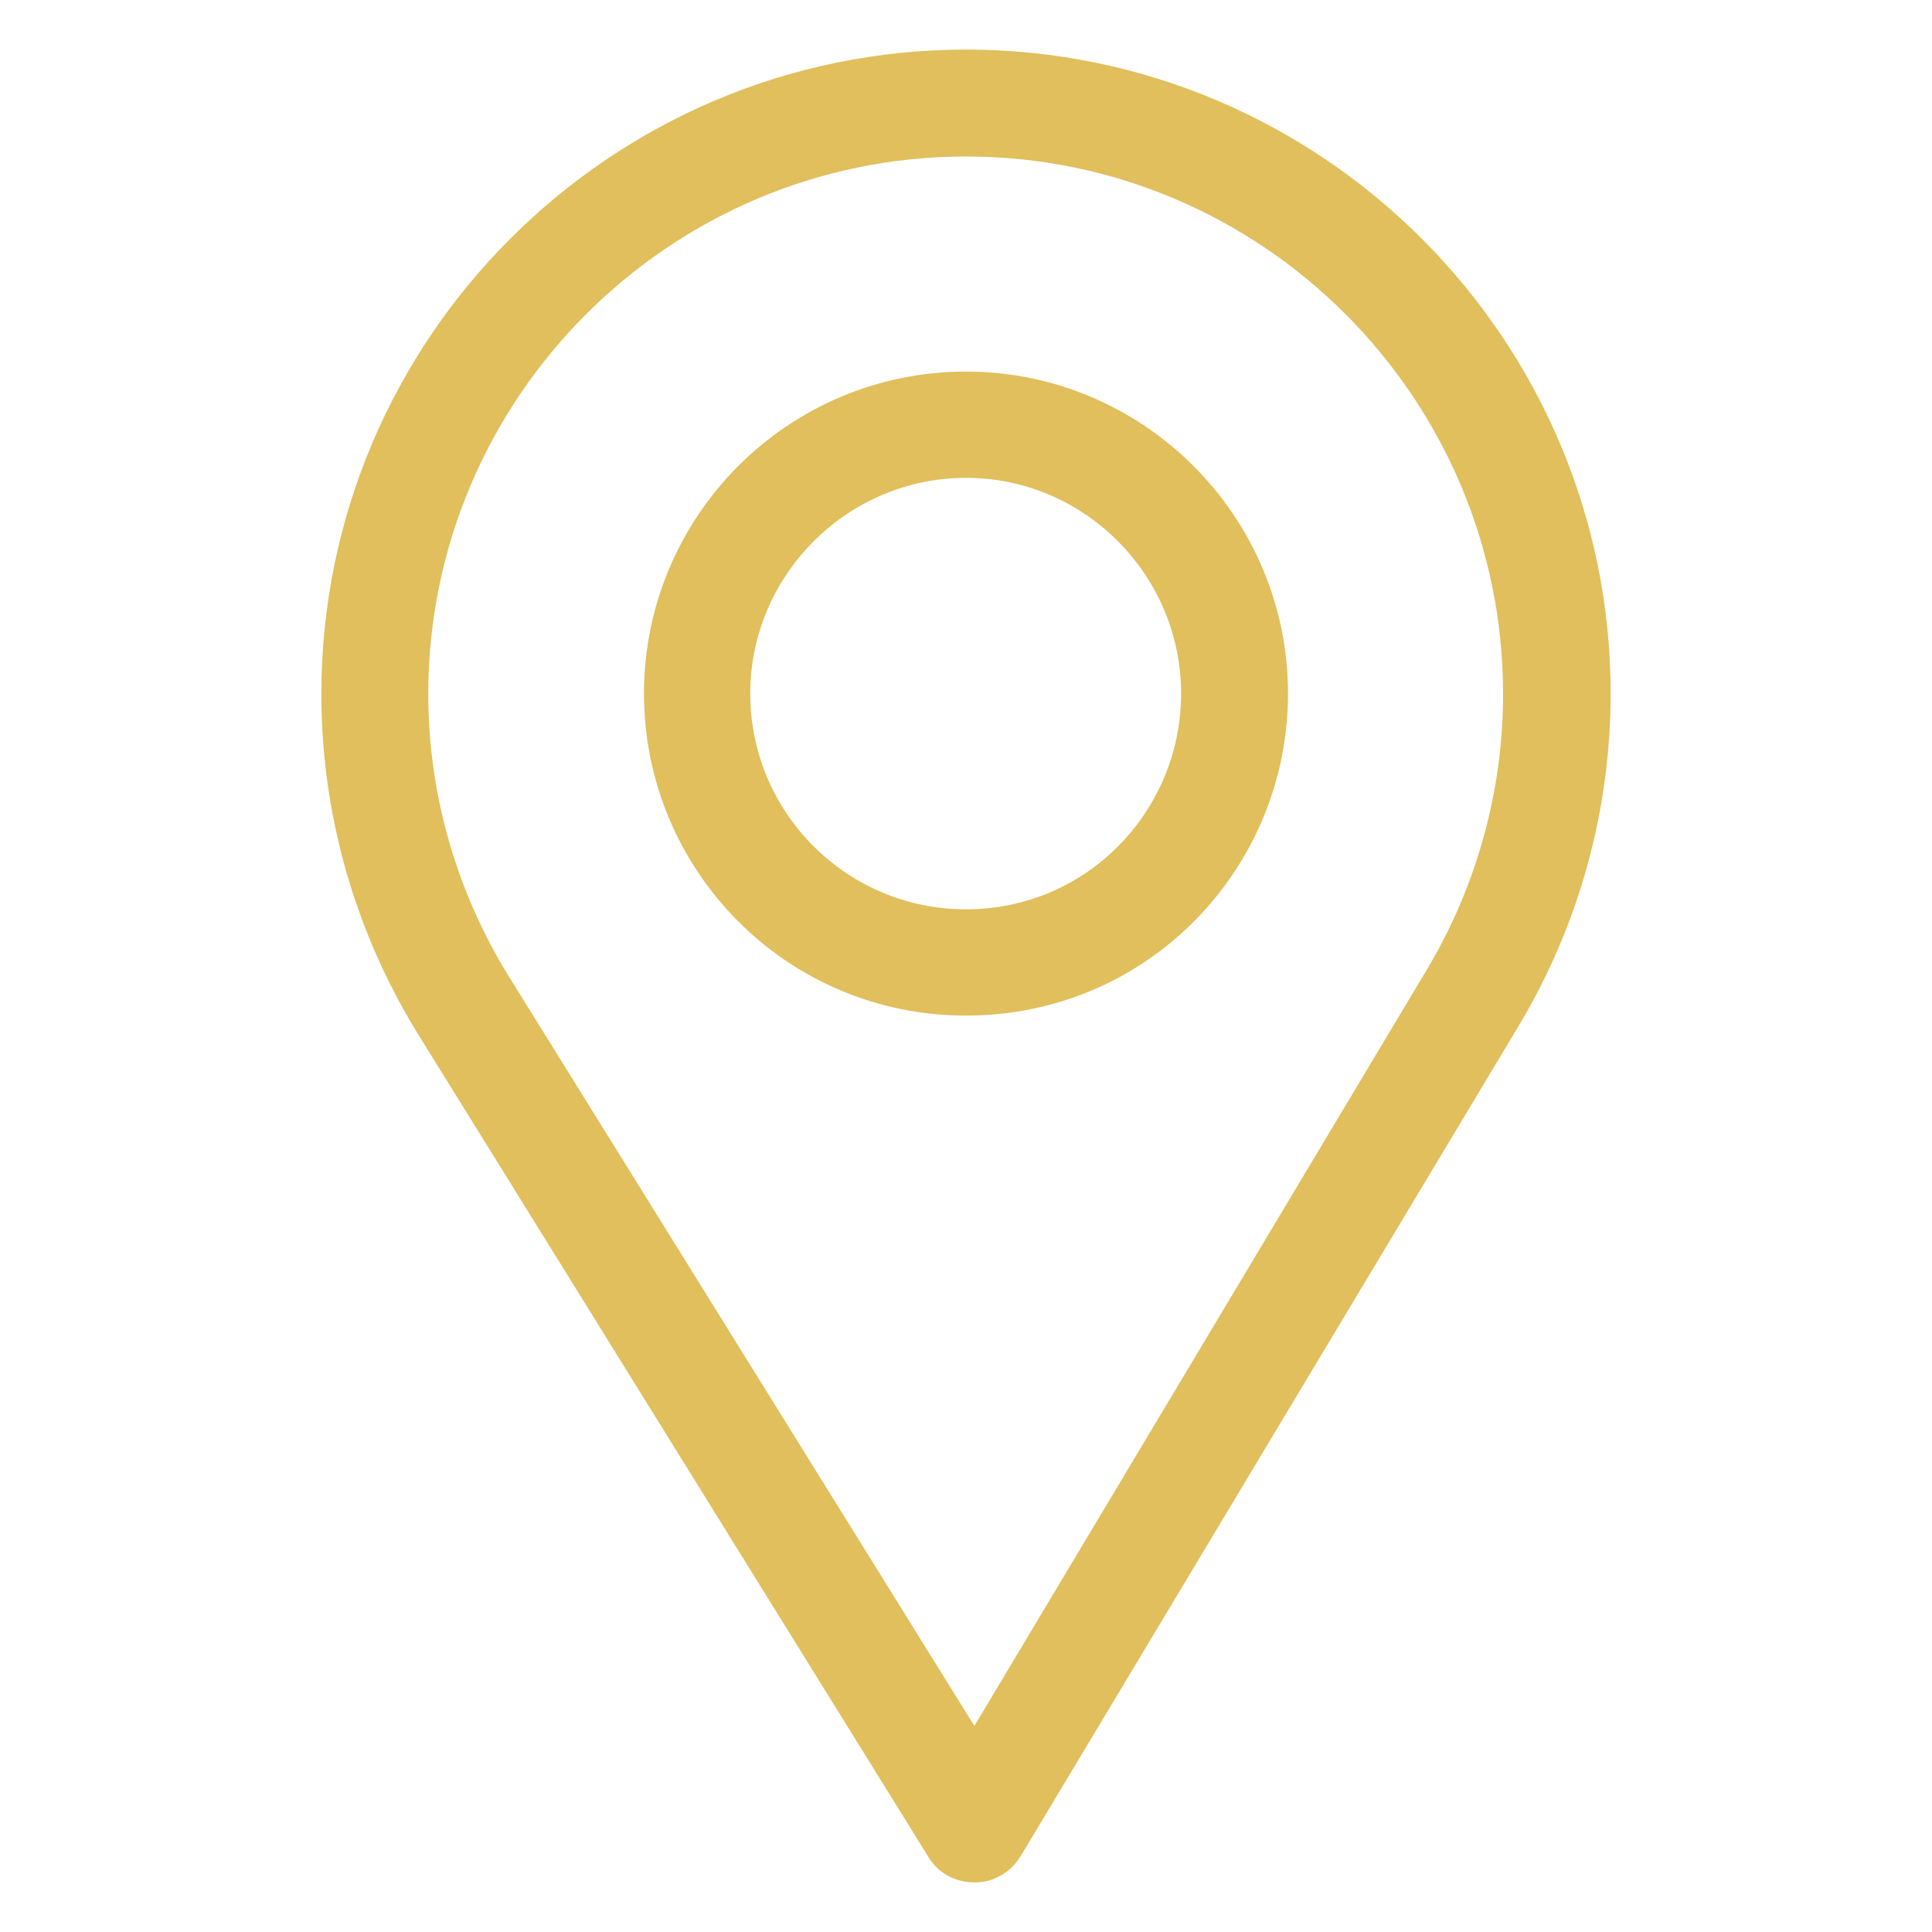
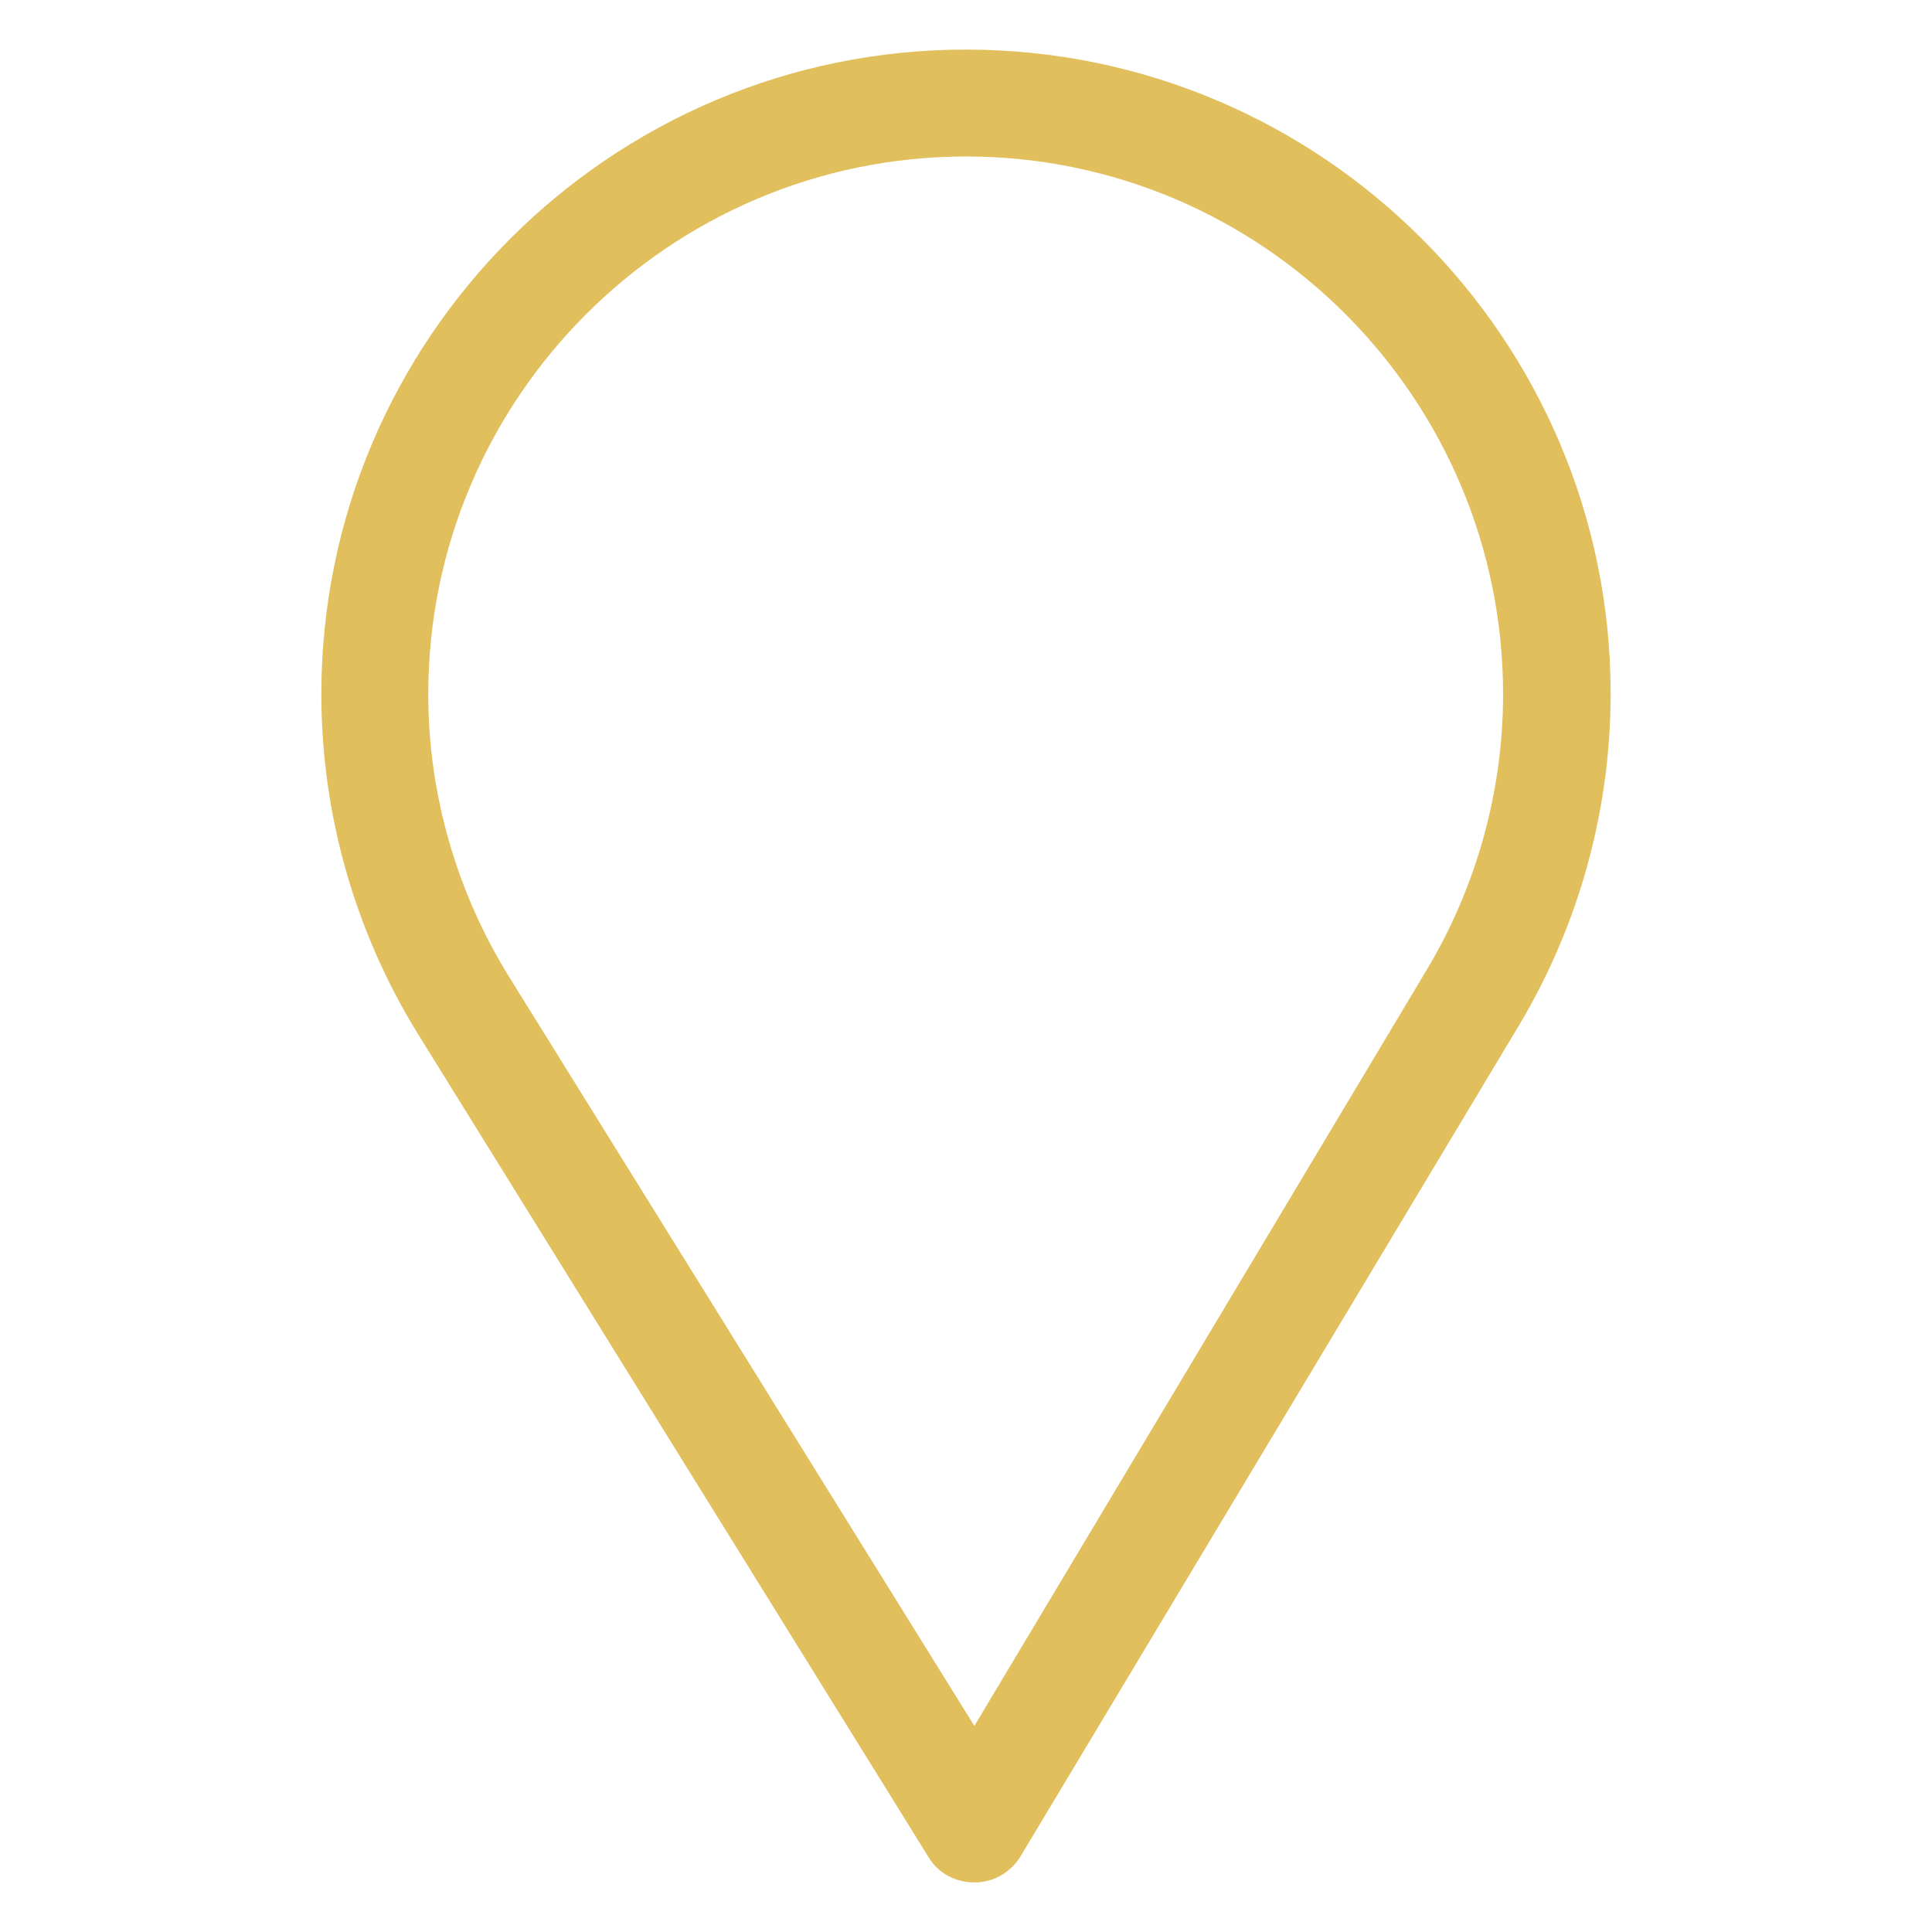
<svg xmlns="http://www.w3.org/2000/svg" version="1.1" id="Capa_1" x="0px" y="0px" viewBox="0 0 30 30" style="enable-background:new 0 0 30 30;" xml:space="preserve">
  <style type="text/css"> .st0{fill:#E0BF5C;} </style>
  <g>
    <g>
      <g>
        <path class="st0" d="M15,0.77c-5.52,0-10.01,4.49-10.01,10.01c0,1.86,0.52,3.68,1.49,5.26l7.94,12.8 c0.15,0.25,0.42,0.39,0.71,0.39c0,0,0,0,0.01,0c0.29,0,0.56-0.16,0.71-0.41L23.6,15.9c0.92-1.55,1.41-3.32,1.41-5.13 C25.01,5.26,20.52,0.77,15,0.77z M22.16,15.05L15.13,26.8L7.9,15.16c-0.81-1.31-1.25-2.83-1.25-4.38c0-4.6,3.75-8.35,8.35-8.35 s8.34,3.75,8.34,8.35C23.34,12.28,22.93,13.76,22.16,15.05z" />
      </g>
    </g>
    <g>
      <g>
-         <path class="st0" d="M15,5.77c-2.76,0-5,2.24-5,5c0,2.74,2.21,5,5,5c2.83,0,5-2.29,5-5C20,8.02,17.76,5.77,15,5.77z M15,14.12 c-1.85,0-3.35-1.5-3.35-3.35c0-1.84,1.51-3.35,3.35-3.35c1.84,0,3.34,1.51,3.34,3.35C18.34,12.59,16.88,14.12,15,14.12z" />
-       </g>
+         </g>
    </g>
  </g>
</svg>